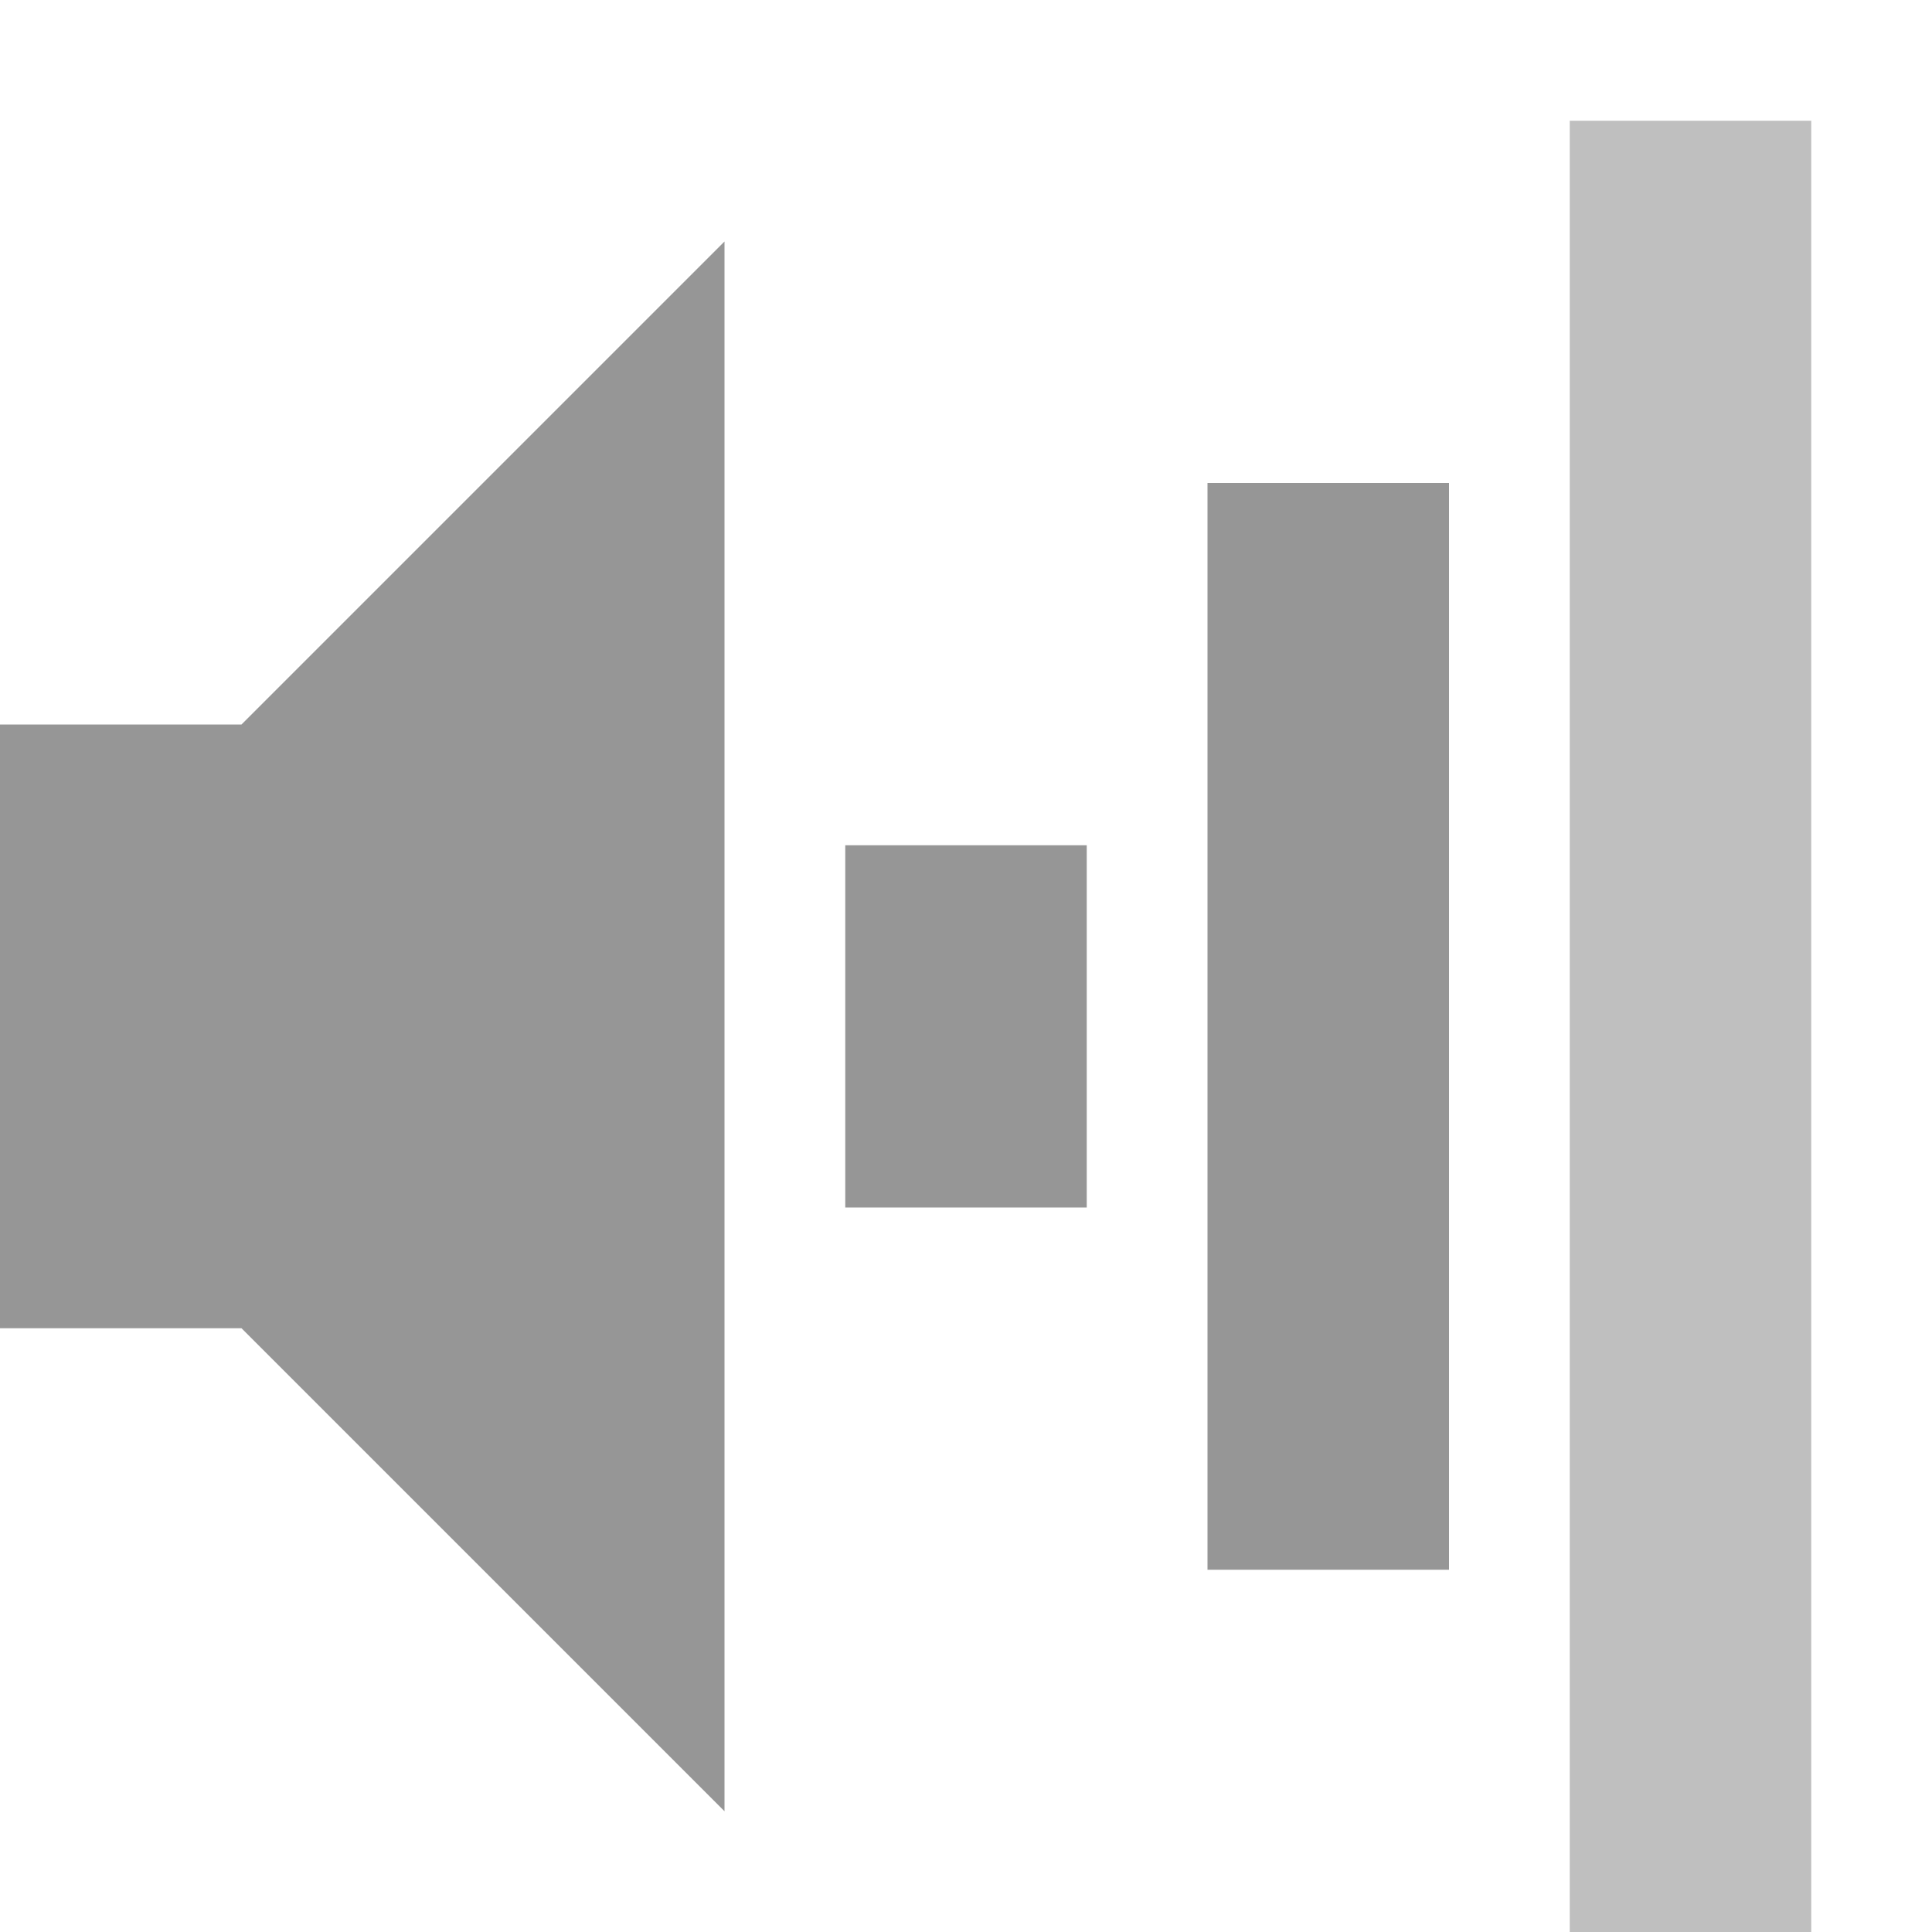
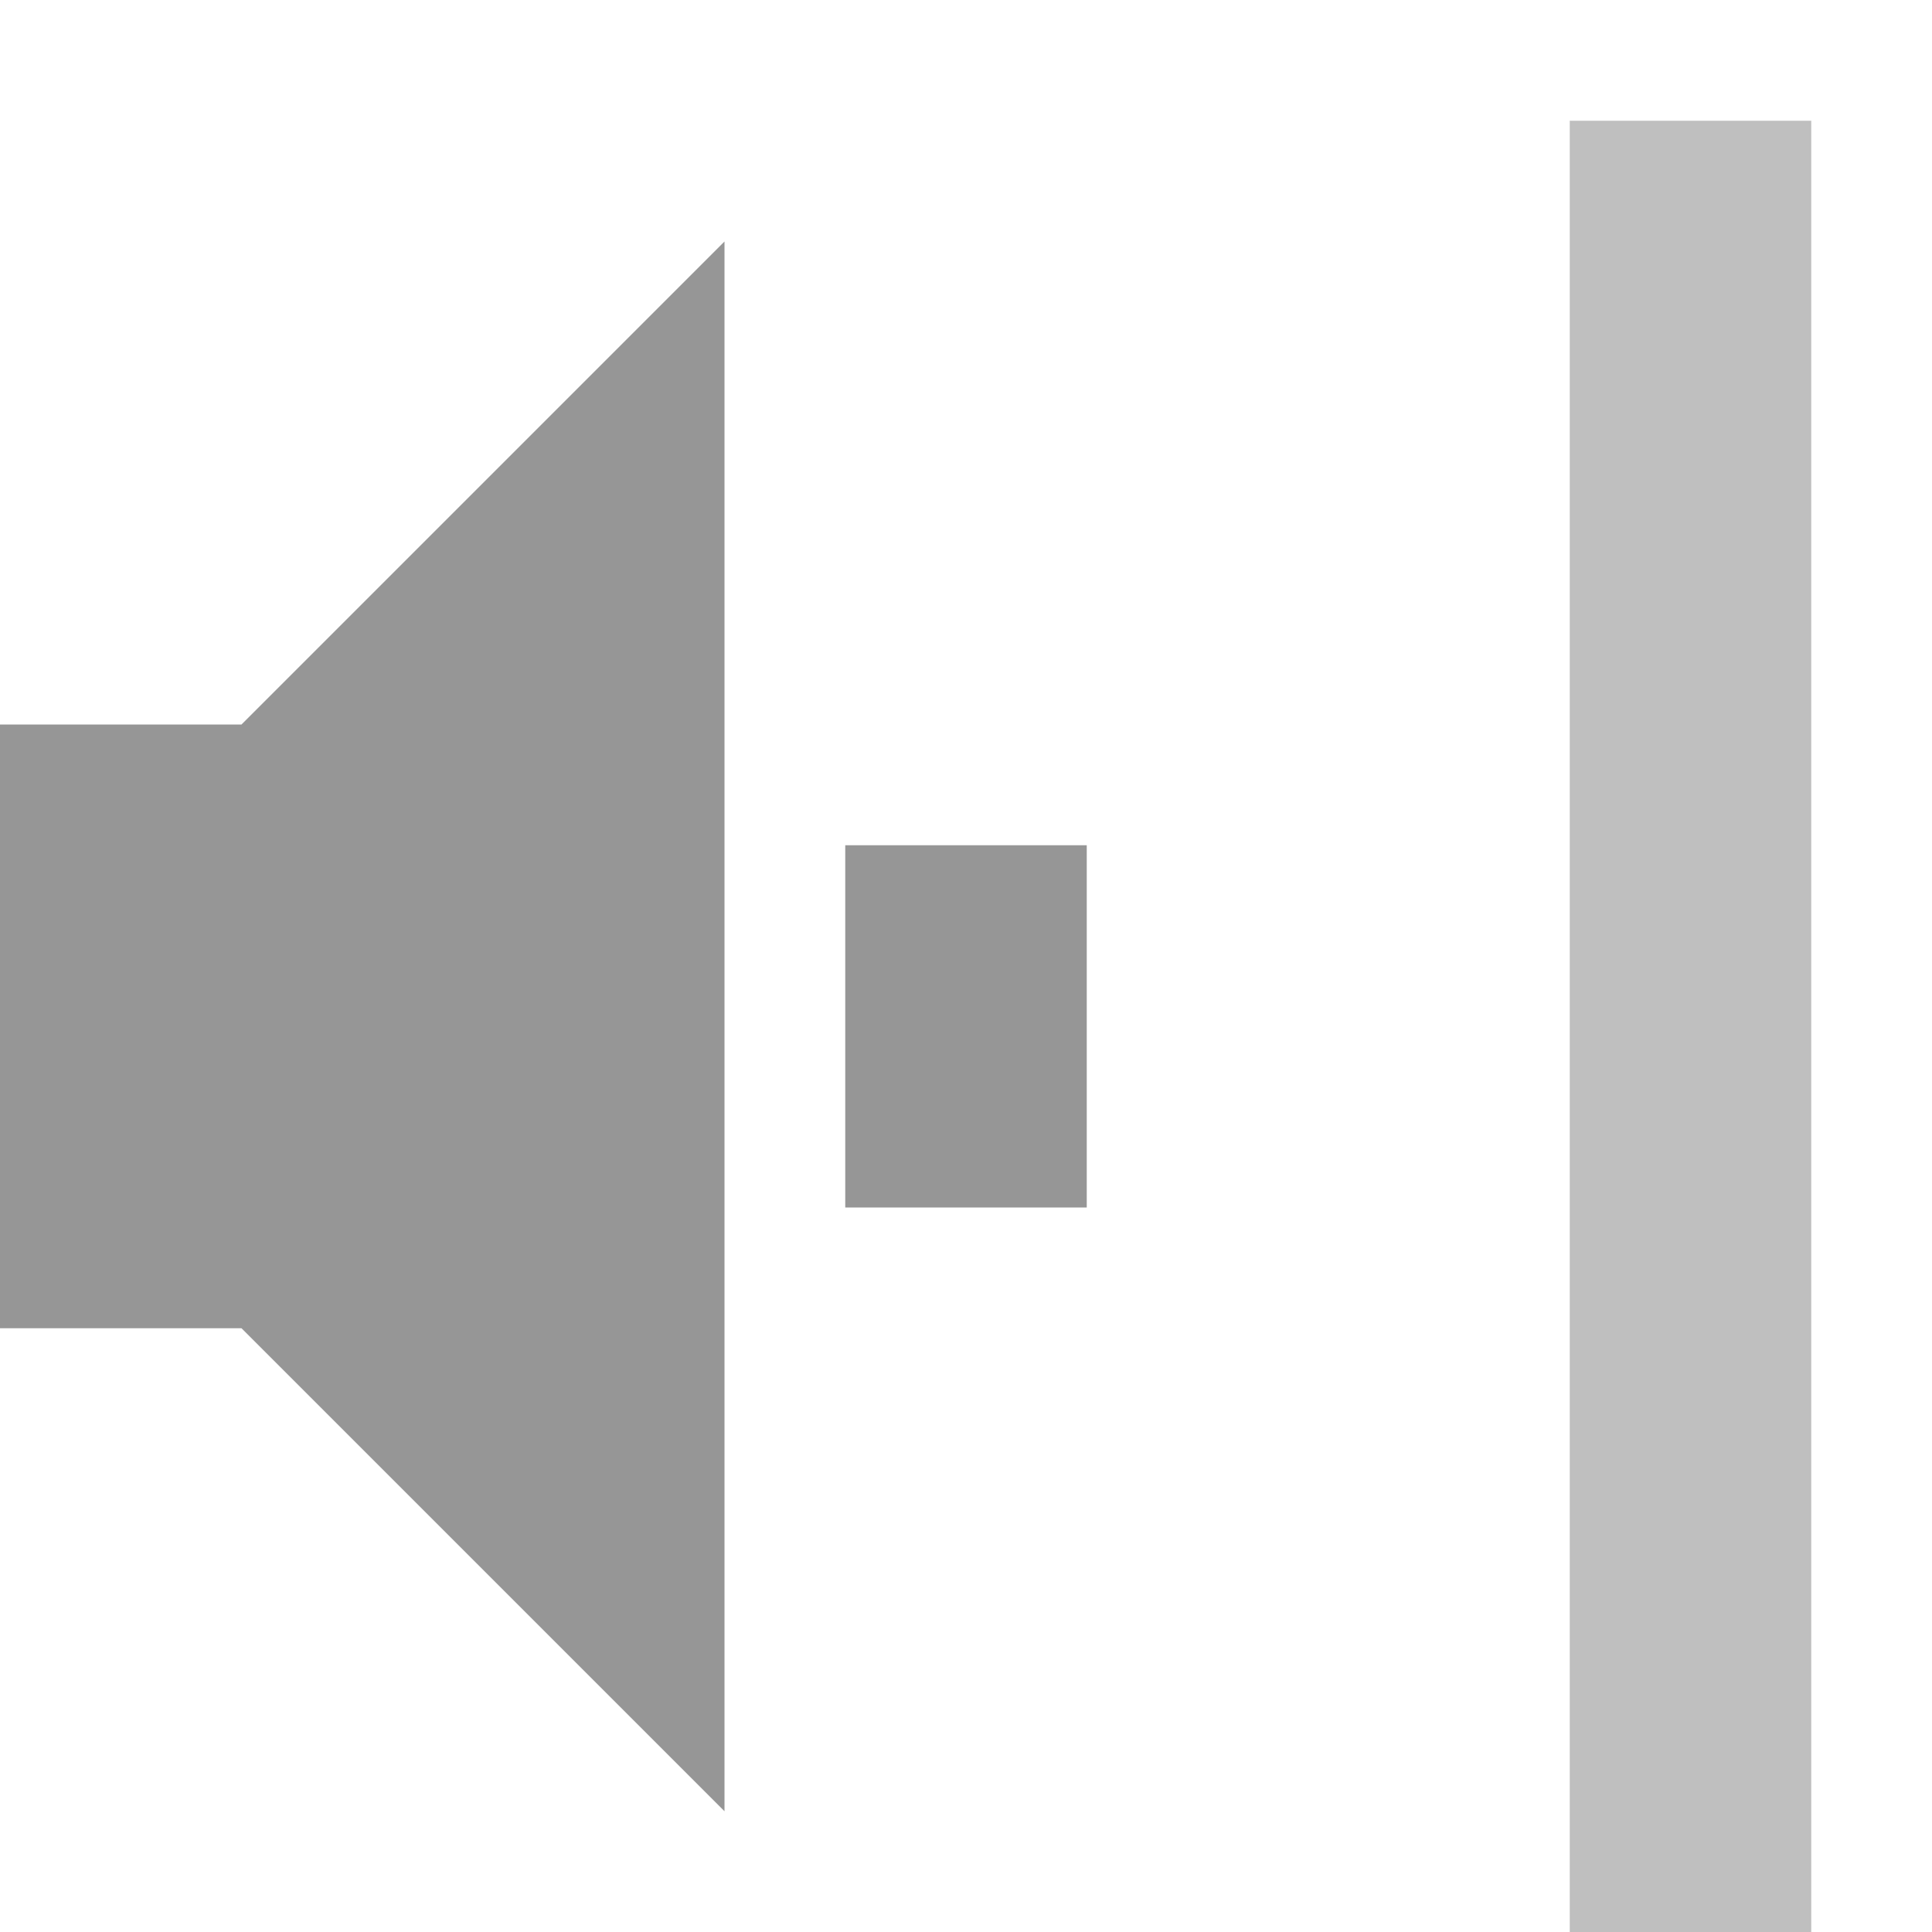
<svg xmlns="http://www.w3.org/2000/svg" id="svg2" width="16" height="16" version="1.0">
  <rect id="rect2384" x="13" y="1" width="2" height="15" rx="0" ry="0" style="fill:#606060;opacity:.4" />
-   <rect id="rect3158" x="10" y="4" width="2" height="9" rx="0" ry="0" style="fill:#969696" />
  <rect id="rect3162" x="7" y="7" width="2" height="3" rx="0" ry="0" style="fill:#969696" />
  <path id="path2387" d="m0 6v5h2l4 4v-13l-4 4h-2z" style="fill-rule:evenodd;fill:#969696" />
</svg>